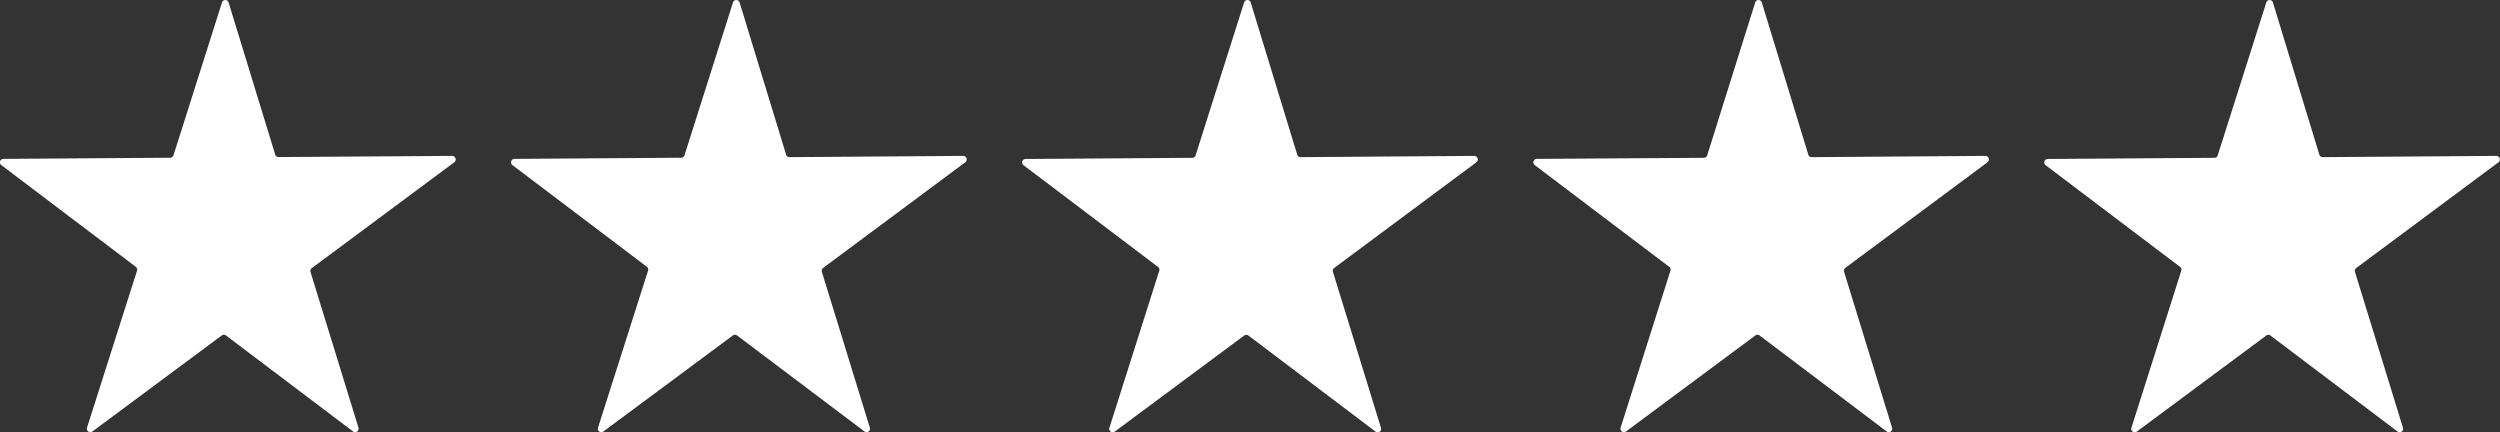
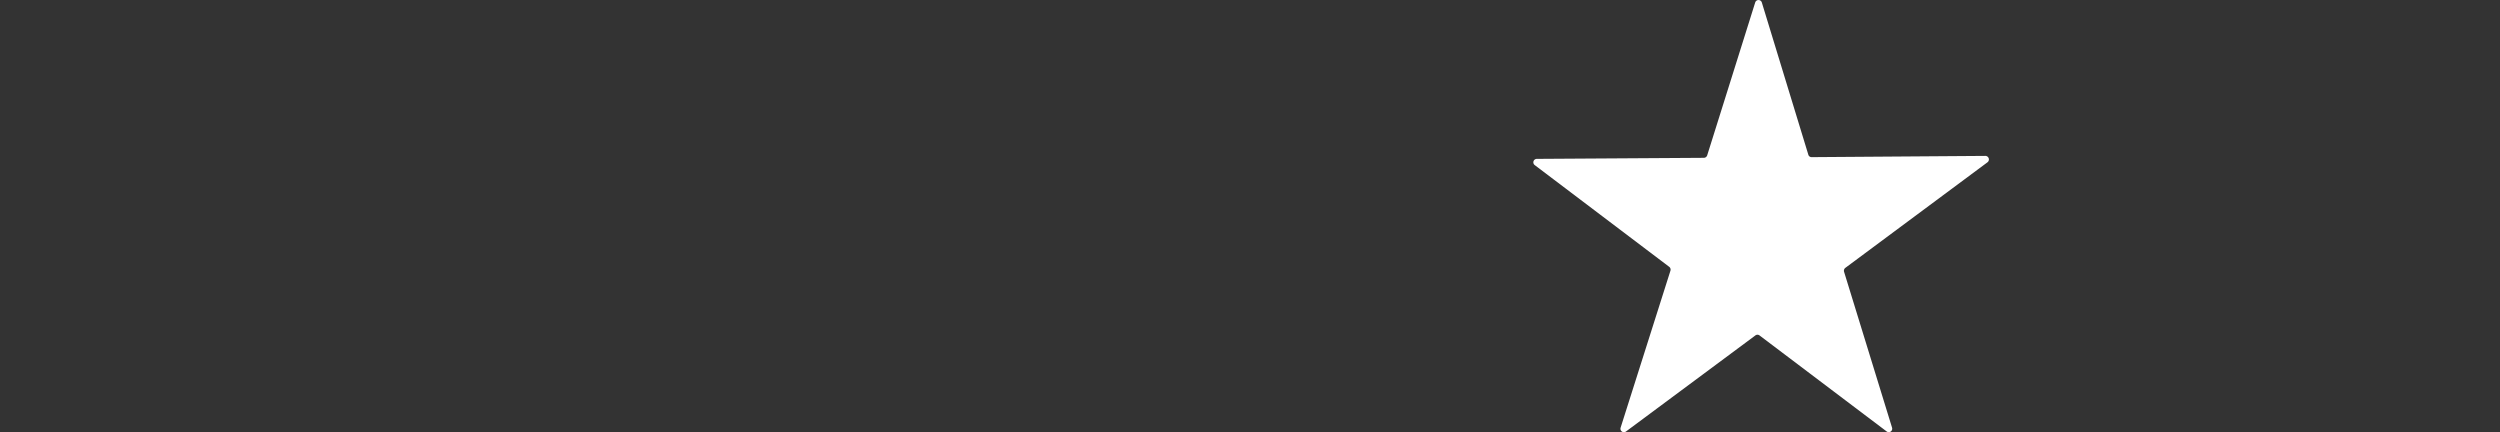
<svg xmlns="http://www.w3.org/2000/svg" id="Ebene_1" data-name="Ebene 1" viewBox="0 0 260.27 45">
  <rect x="0" y="0" width="260.27" height="45" fill="#333333" stroke="none" />
  <defs>
    <style>.cls-1{fill:#fff;}</style>
  </defs>
-   <path class="cls-1" d="M32.49,27.89l14.81-11a.37.37,0,0,0-.22-.66L29,16.35a.35.35,0,0,1-.35-.26L23.8.26a.36.36,0,0,0-.69,0L18.06,16.17a.36.36,0,0,1-.34.25L.36,16.54a.36.36,0,0,0-.22.65l14,10.59a.37.37,0,0,1,.13.39L9.06,44.52a.36.36,0,0,0,.56.4l13.47-10a.36.36,0,0,1,.43,0l13.24,10a.36.36,0,0,0,.56-.39l-5-16.24A.38.38,0,0,1,32.49,27.89Z" />
-   <path class="cls-1" d="M85.7,27.89l14.8-11a.37.37,0,0,0-.22-.66l-18.09.13a.36.36,0,0,1-.35-.26L77,.26a.36.36,0,0,0-.69,0L71.26,16.17a.35.35,0,0,1-.34.25l-17.35.12a.36.36,0,0,0-.22.65l14,10.59a.35.35,0,0,1,.12.39L62.26,44.52a.36.36,0,0,0,.56.4l13.48-10a.36.36,0,0,1,.43,0L90,44.92a.36.36,0,0,0,.56-.39l-5-16.24A.38.38,0,0,1,85.7,27.89Z" />
-   <path class="cls-1" d="M138.91,27.89l14.8-11a.37.37,0,0,0-.22-.66l-18.09.13a.36.36,0,0,1-.35-.26L130.21.26a.36.36,0,0,0-.69,0l-5.05,15.92a.36.36,0,0,1-.34.25l-17.36.12a.36.36,0,0,0-.21.65l14,10.59a.34.34,0,0,1,.13.39l-5.19,16.35a.36.36,0,0,0,.56.4l13.47-10a.38.38,0,0,1,.44,0l13.23,10a.36.36,0,0,0,.57-.39l-5-16.24A.35.35,0,0,1,138.91,27.89Z" />
  <path class="cls-1" d="M192.11,27.89l14.81-11a.37.37,0,0,0-.22-.66l-18.09.13a.35.35,0,0,1-.35-.26L183.42.26a.36.36,0,0,0-.69,0l-5,15.92a.37.37,0,0,1-.35.25L160,16.54a.36.36,0,0,0-.22.65l14,10.59a.37.37,0,0,1,.13.39l-5.19,16.35a.36.36,0,0,0,.56.4l13.47-10a.36.36,0,0,1,.43,0l13.24,10a.36.36,0,0,0,.56-.39l-5-16.24A.38.38,0,0,1,192.11,27.89Z" />
-   <path class="cls-1" d="M245.32,27.89l14.8-11a.37.37,0,0,0-.22-.66l-18.09.13a.36.36,0,0,1-.35-.26L236.63.26a.36.36,0,0,0-.69,0l-5.06,15.92a.35.35,0,0,1-.34.25l-17.35.12a.36.36,0,0,0-.22.65l14,10.59a.35.35,0,0,1,.12.39l-5.19,16.35a.36.36,0,0,0,.56.4l13.48-10a.36.36,0,0,1,.43,0l13.24,10a.36.36,0,0,0,.56-.39l-5-16.24A.38.38,0,0,1,245.32,27.89Z" />
</svg>